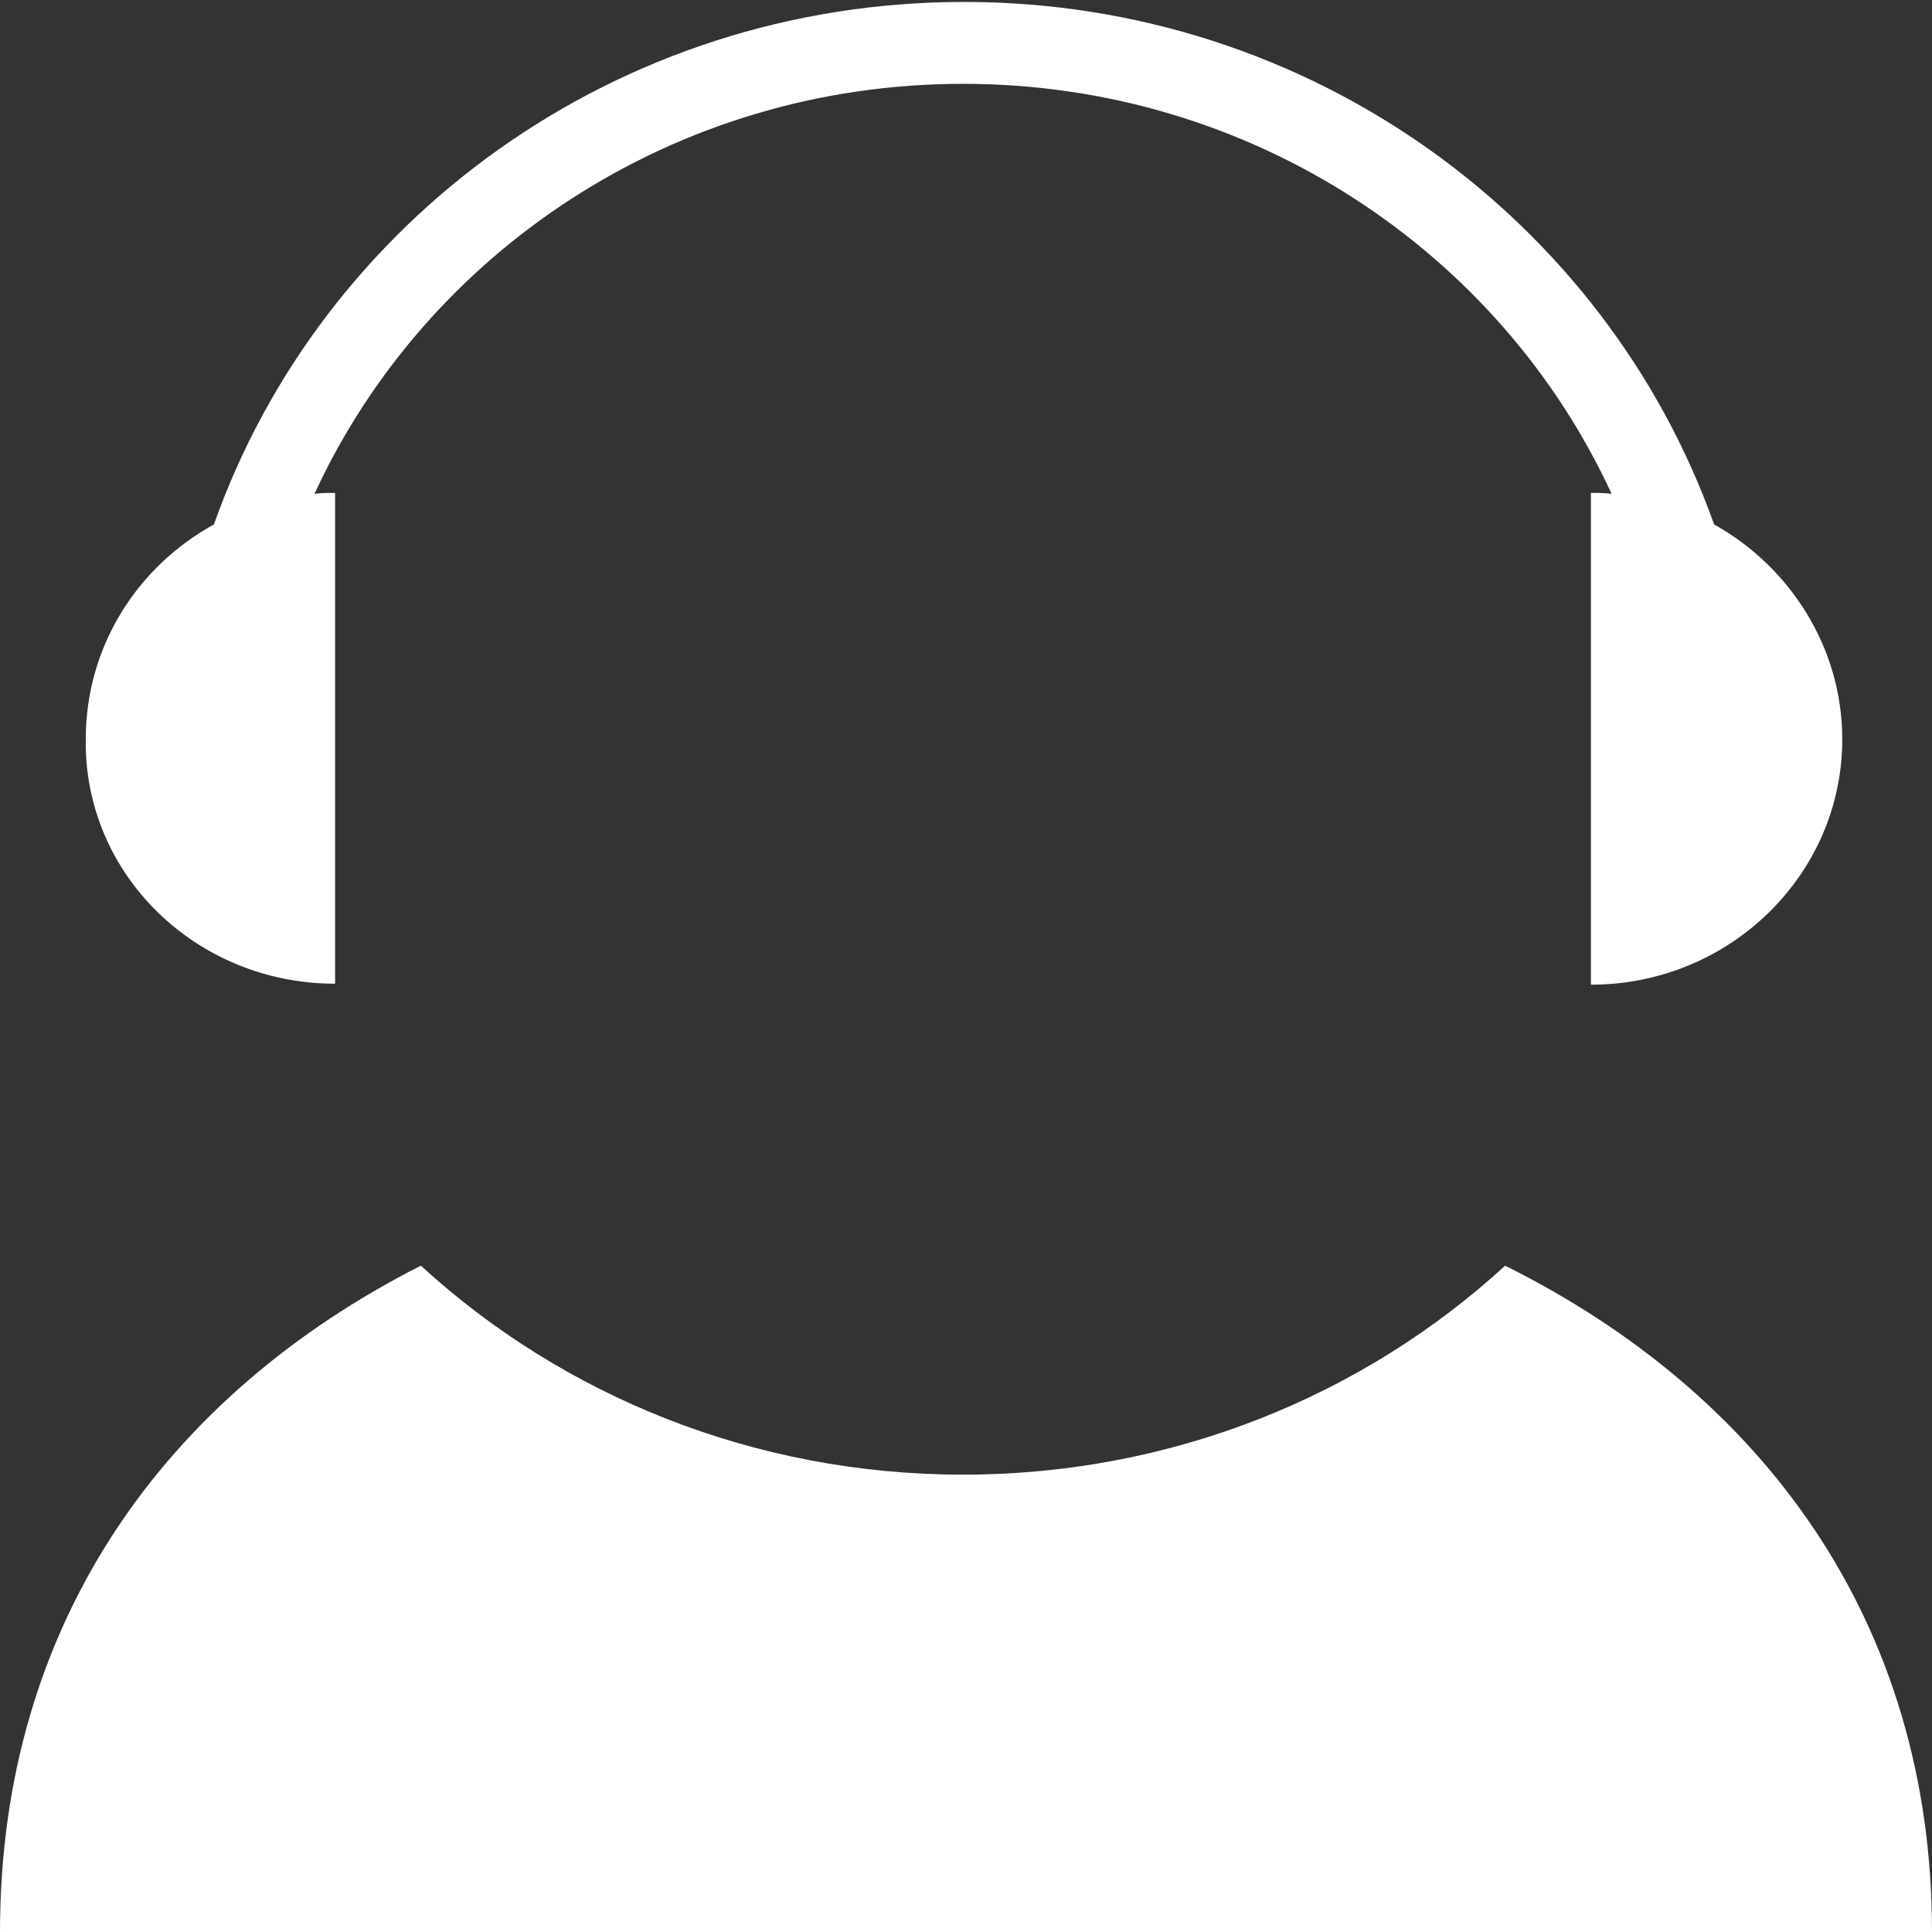
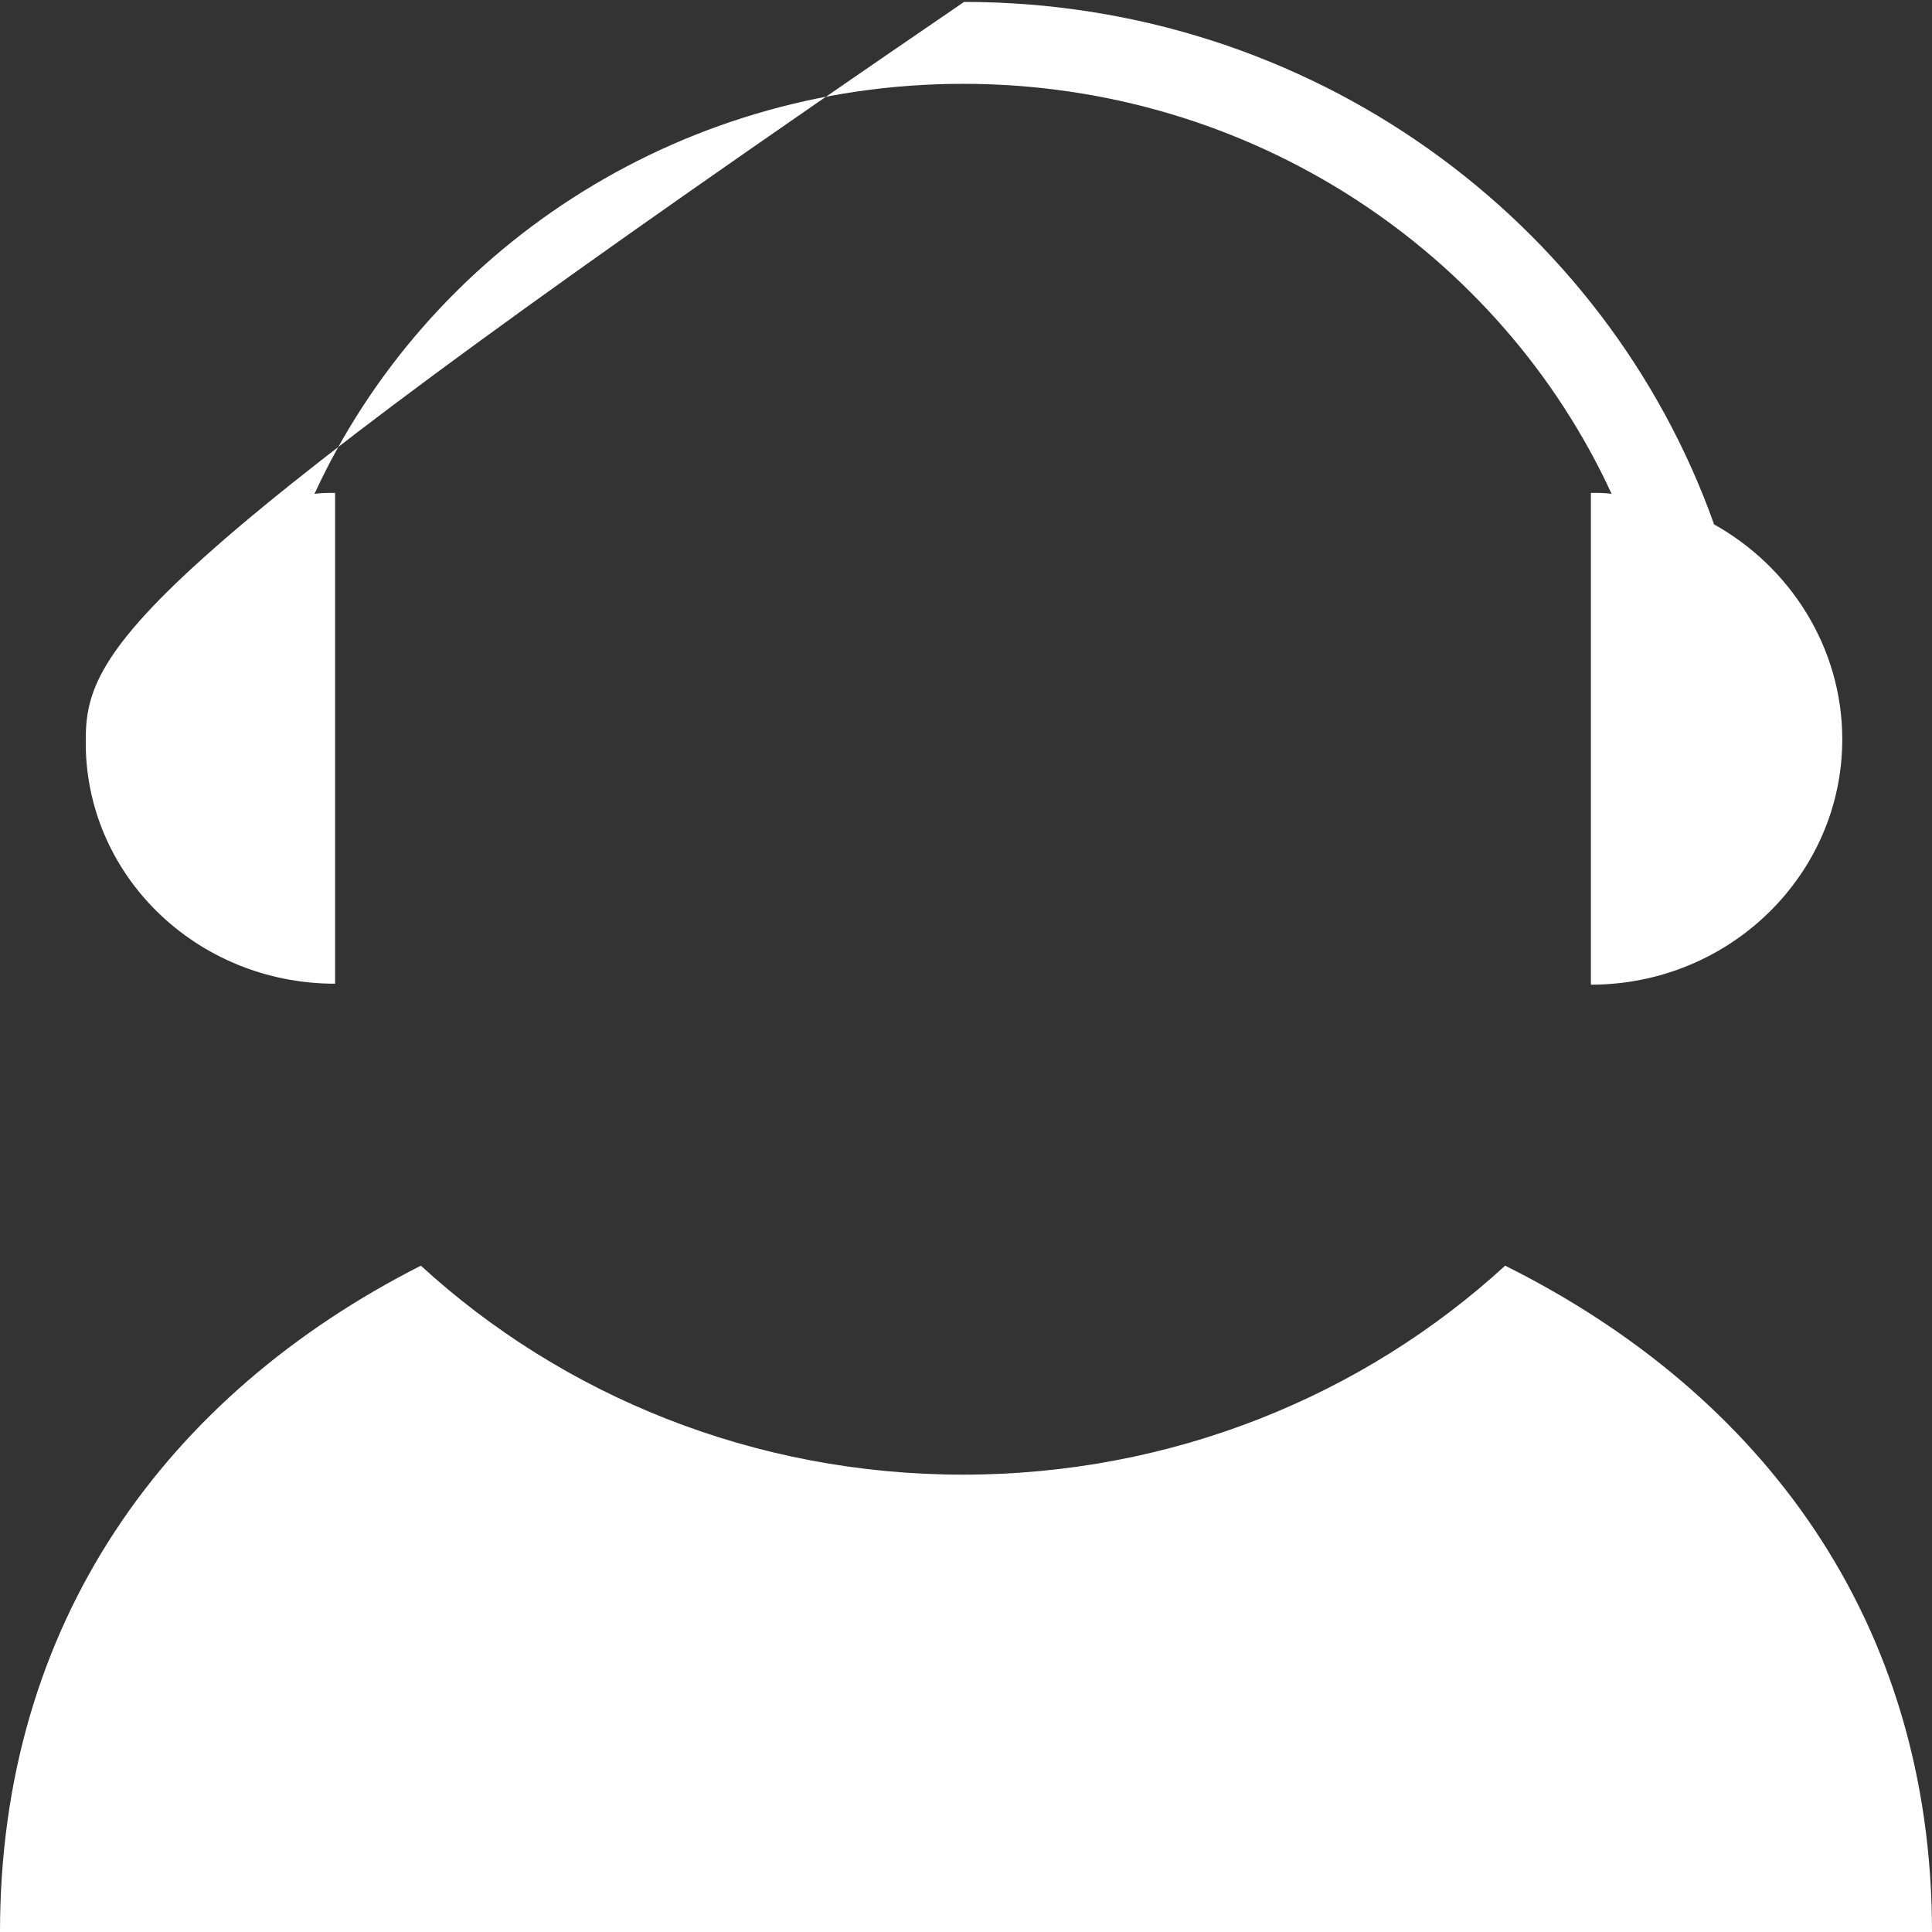
<svg xmlns="http://www.w3.org/2000/svg" version="1.1" width="18px" height="18px">
  <rect width="100%" height="100%" fill="#333333" stroke="none" />
  <g transform="matrix(1 0 0 1 -3880 -1110 )">
-     <path d="M 0.799 6.888  C 0.781 8.146  1.828 9.165  3.122 9.165  L 3.122 4.592  C 3.058 4.592  2.994 4.592  2.93 4.601  C 3.967 2.351  6.282 0.781  8.972 0.781  C 11.663 0.781  13.978 2.351  15.015 4.601  C 14.951 4.592  14.887 4.592  14.822 4.592  L 14.822 9.174  C 16.117 9.174  17.164 8.146  17.164 6.888  C 17.164 6.034  16.678 5.281  15.97 4.886  C 14.96 2.048  12.214 0.018  8.982 0.018  C 5.74 0.018  2.994 2.057  1.993 4.886  C 1.277 5.281  0.799 6.024  0.799 6.888  Z M 18 18  C 18 15.107  16.42 12.986  14.023 11.792  C 12.701 13.004  10.919 13.739  8.972 13.739  C 7.026 13.739  5.244 13.004  3.921 11.792  C 1.552 12.995  0 15.116  0 18  L 18 18  Z " fill-rule="nonzero" fill="#ffffff" stroke="none" transform="matrix(1 0 0 1 3880 1110 )" />
+     <path d="M 0.799 6.888  C 0.781 8.146  1.828 9.165  3.122 9.165  L 3.122 4.592  C 3.058 4.592  2.994 4.592  2.93 4.601  C 3.967 2.351  6.282 0.781  8.972 0.781  C 11.663 0.781  13.978 2.351  15.015 4.601  C 14.951 4.592  14.887 4.592  14.822 4.592  L 14.822 9.174  C 16.117 9.174  17.164 8.146  17.164 6.888  C 17.164 6.034  16.678 5.281  15.97 4.886  C 14.96 2.048  12.214 0.018  8.982 0.018  C 1.277 5.281  0.799 6.024  0.799 6.888  Z M 18 18  C 18 15.107  16.42 12.986  14.023 11.792  C 12.701 13.004  10.919 13.739  8.972 13.739  C 7.026 13.739  5.244 13.004  3.921 11.792  C 1.552 12.995  0 15.116  0 18  L 18 18  Z " fill-rule="nonzero" fill="#ffffff" stroke="none" transform="matrix(1 0 0 1 3880 1110 )" />
  </g>
</svg>